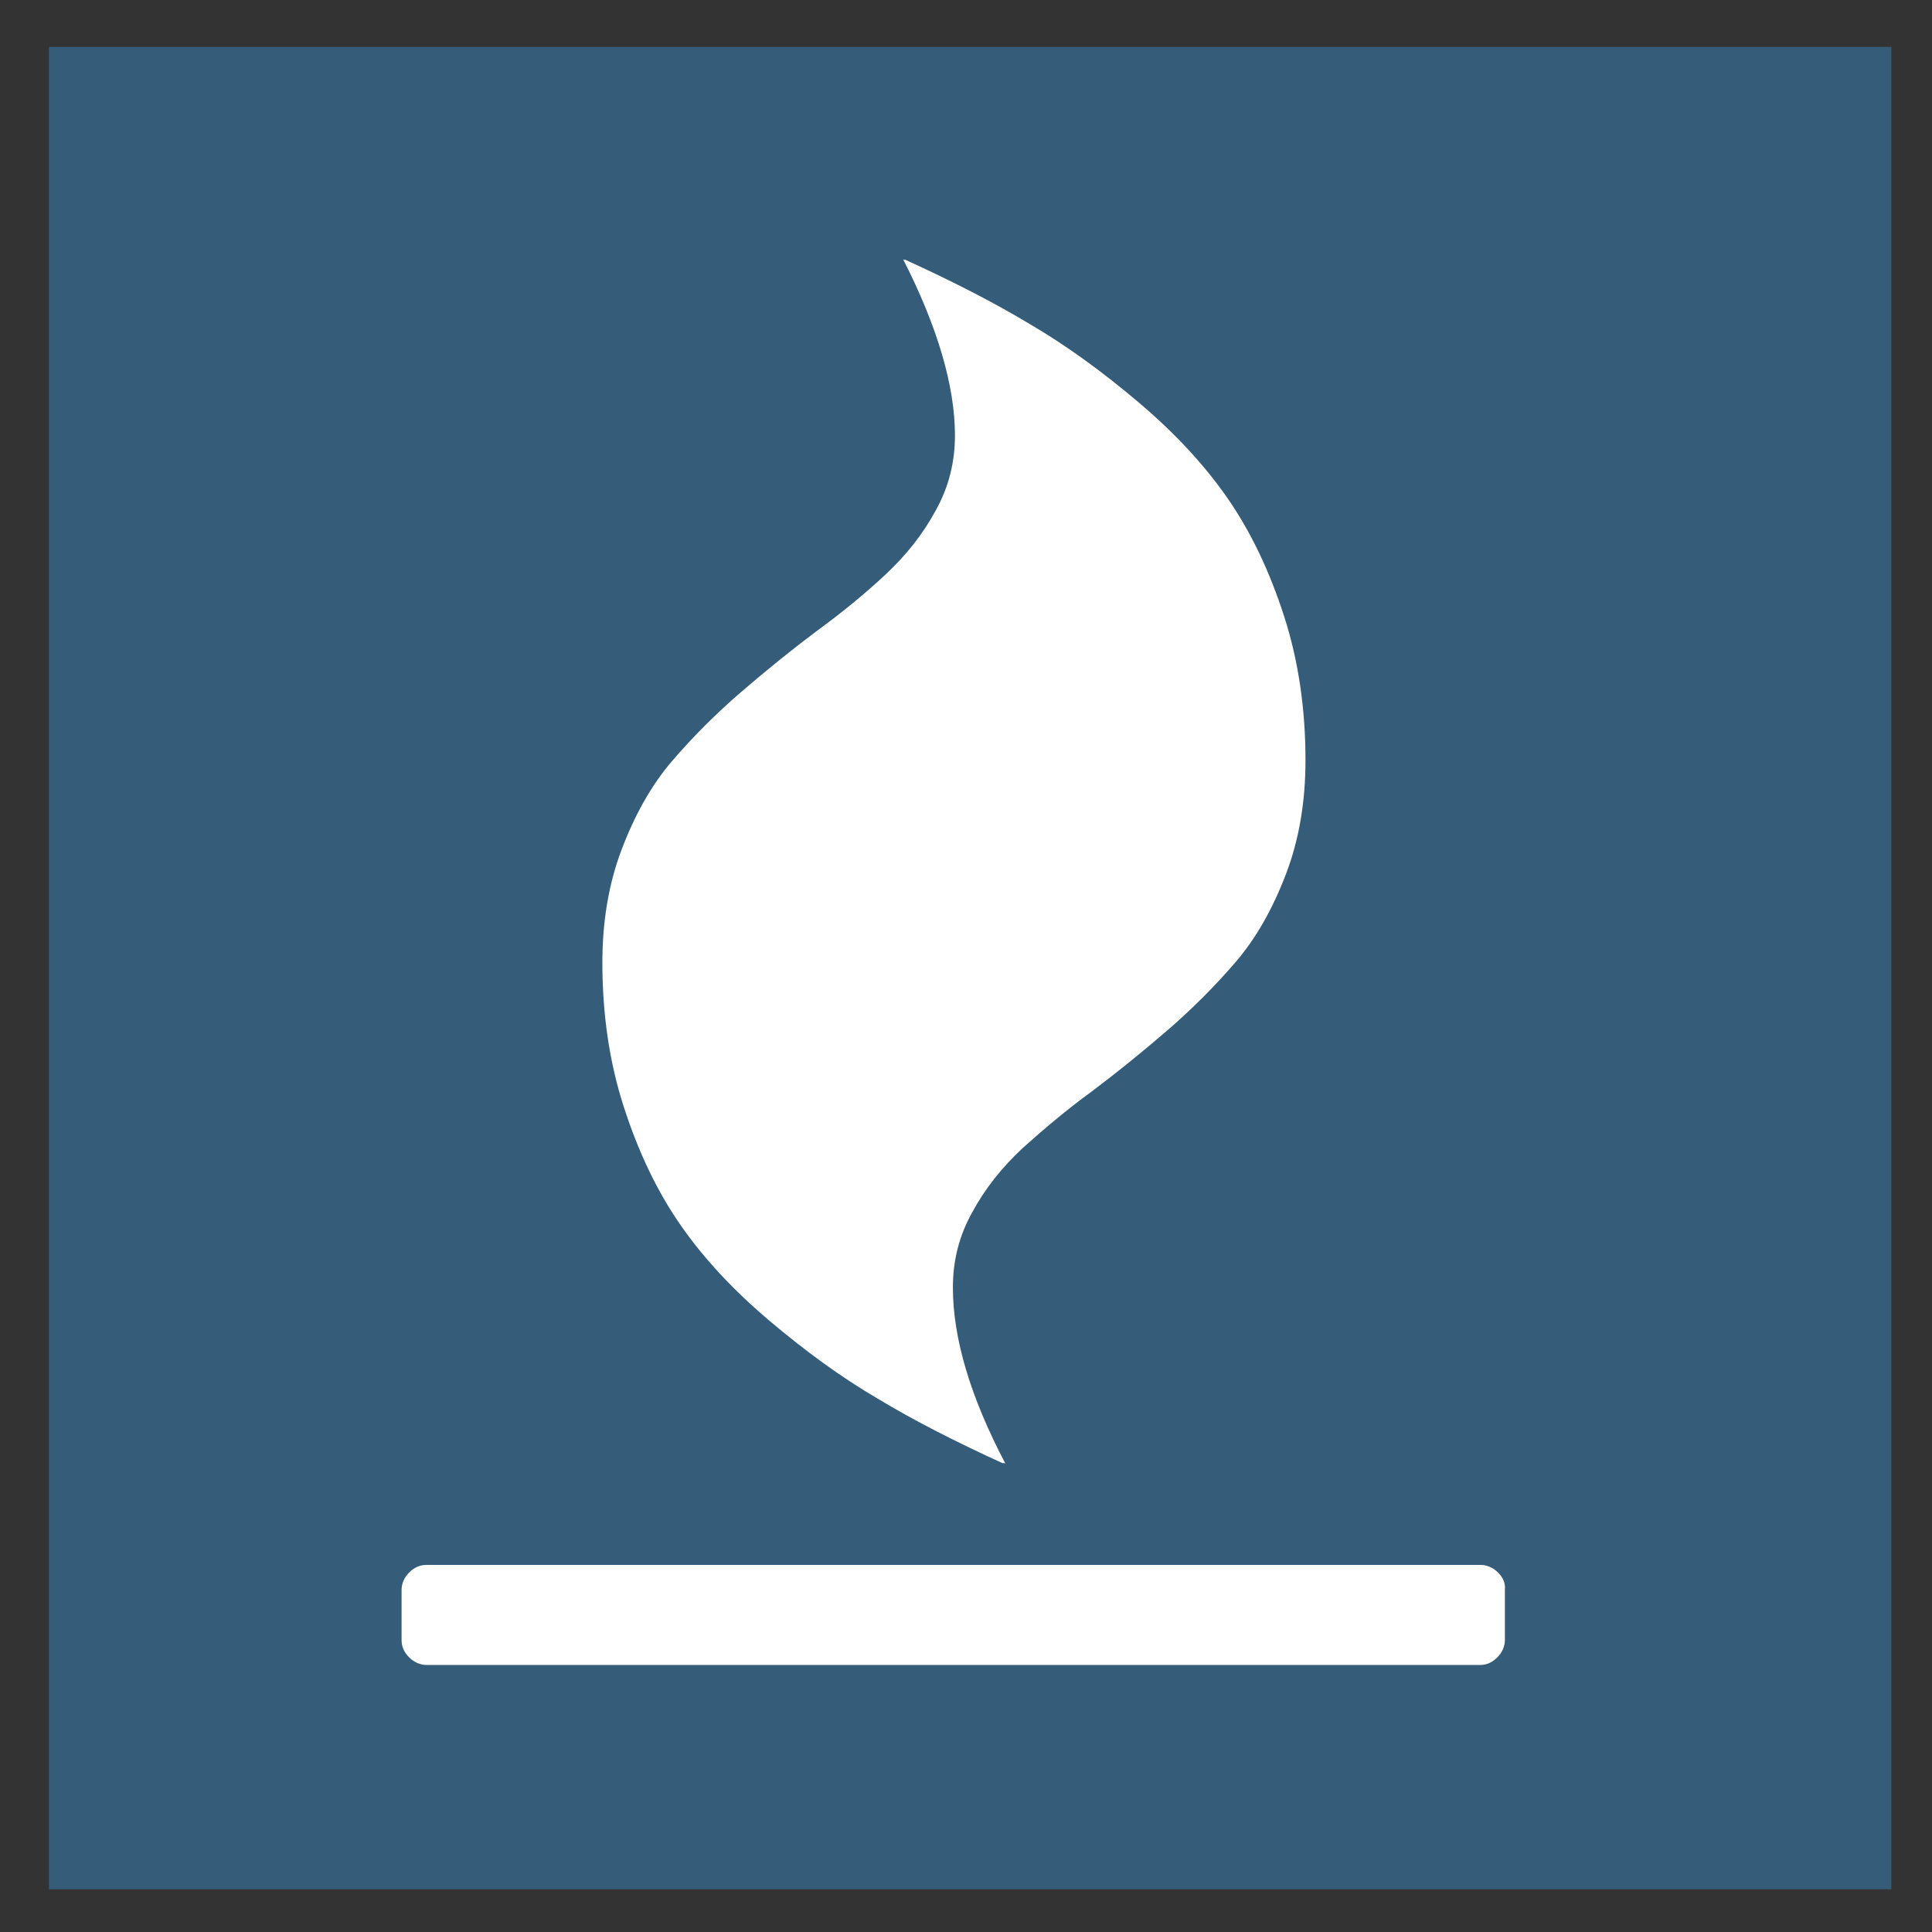
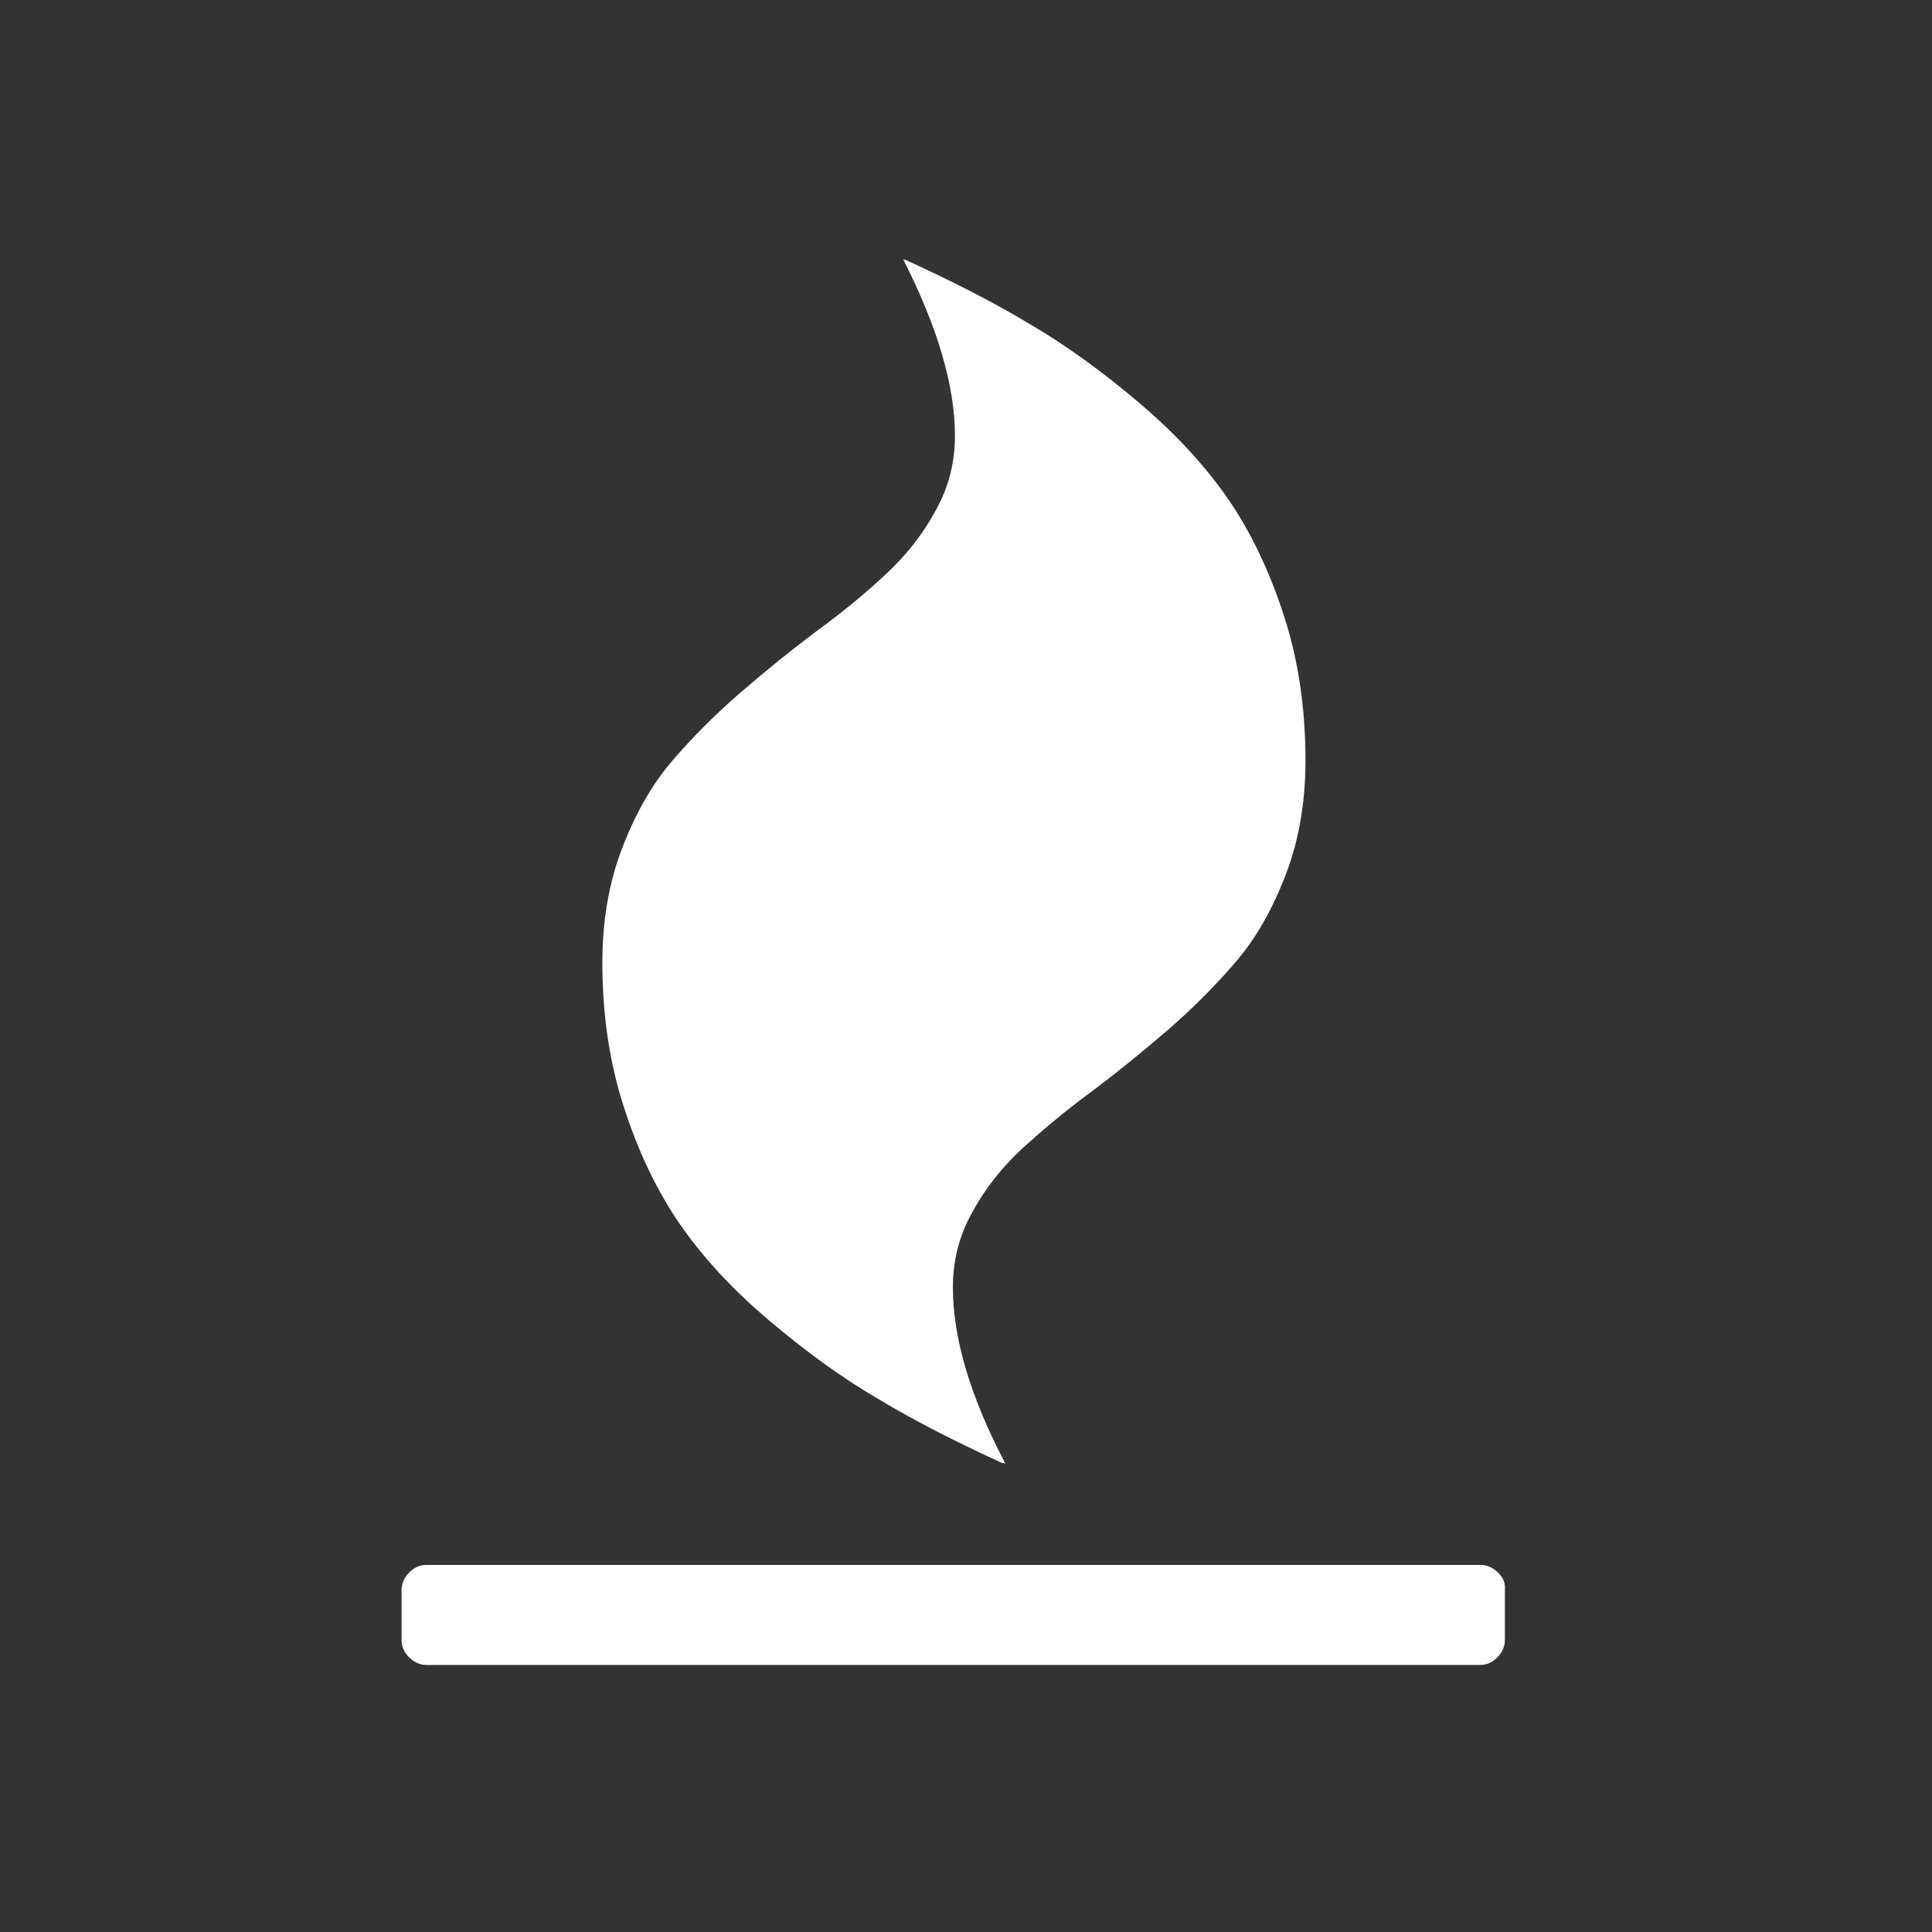
<svg xmlns="http://www.w3.org/2000/svg" version="1.1" id="Calque_1" x="0px" y="0px" viewBox="0 0 280 280" style="enable-background:new 0 0 280 280;" xml:space="preserve">
  <rect x="0" y="0" width="280" height="280" fill="#333333" stroke="none" />
  <style type="text/css">
	.st0{fill:#355D7A;}
	.st1{fill:#FFFFFF;}
</style>
-   <rect x="7.1" y="6.8" class="st0" width="267" height="267" />
  <g>
    <g>
      <path class="st1" d="M98.6,177.5c3.4,4.9,7.7,9.5,12.9,13.9c5.2,4.4,10.4,8.2,15.7,11.3c5.3,3.2,11.4,6.3,18.2,9.4l-0.1-0.1    l0.4,0.1c-5.1-9.7-7.6-18.2-7.6-25.5c0-3.9,0.9-7.5,2.8-10.9c1.9-3.5,4.3-6.5,7.3-9.3c3-2.7,6.3-5.5,10-8.2    c3.6-2.7,7.3-5.7,10.9-8.8c3.6-3.1,7-6.5,10-10s5.4-7.8,7.3-12.8c1.9-5,2.8-10.5,2.8-16.4c0-7.4-1-14.4-3.1-20.9    s-4.8-12.2-8.2-17.1s-7.7-9.5-12.9-13.9s-10.4-8.2-15.7-11.3c-5.3-3.2-11.4-6.3-18.2-9.4l0.1,0.1l-0.3-0.1    c5,9.8,7.5,18.4,7.5,25.5c0,3.9-0.9,7.5-2.8,10.9c-1.9,3.5-4.3,6.5-7.3,9.3s-6.3,5.5-10,8.2c-3.6,2.7-7.3,5.7-10.9,8.8    c-3.6,3.1-7,6.5-10,10s-5.4,7.8-7.3,12.8s-2.8,10.5-2.8,16.4c0,7.4,1,14.4,3.1,20.9C92.5,166.9,95.2,172.6,98.6,177.5z" />
      <path class="st1" d="M217.1,227.9c-0.7-0.7-1.6-1.1-2.5-1.1H61.8c-1,0-1.8,0.4-2.5,1.1c-0.7,0.7-1.1,1.6-1.1,2.5v7.3    c0,1,0.4,1.8,1.1,2.5s1.6,1.1,2.5,1.1h152.7c1,0,1.8-0.4,2.5-1.1c0.7-0.7,1.1-1.6,1.1-2.5v-7.3    C218.2,229.4,217.8,228.6,217.1,227.9z" />
    </g>
  </g>
</svg>